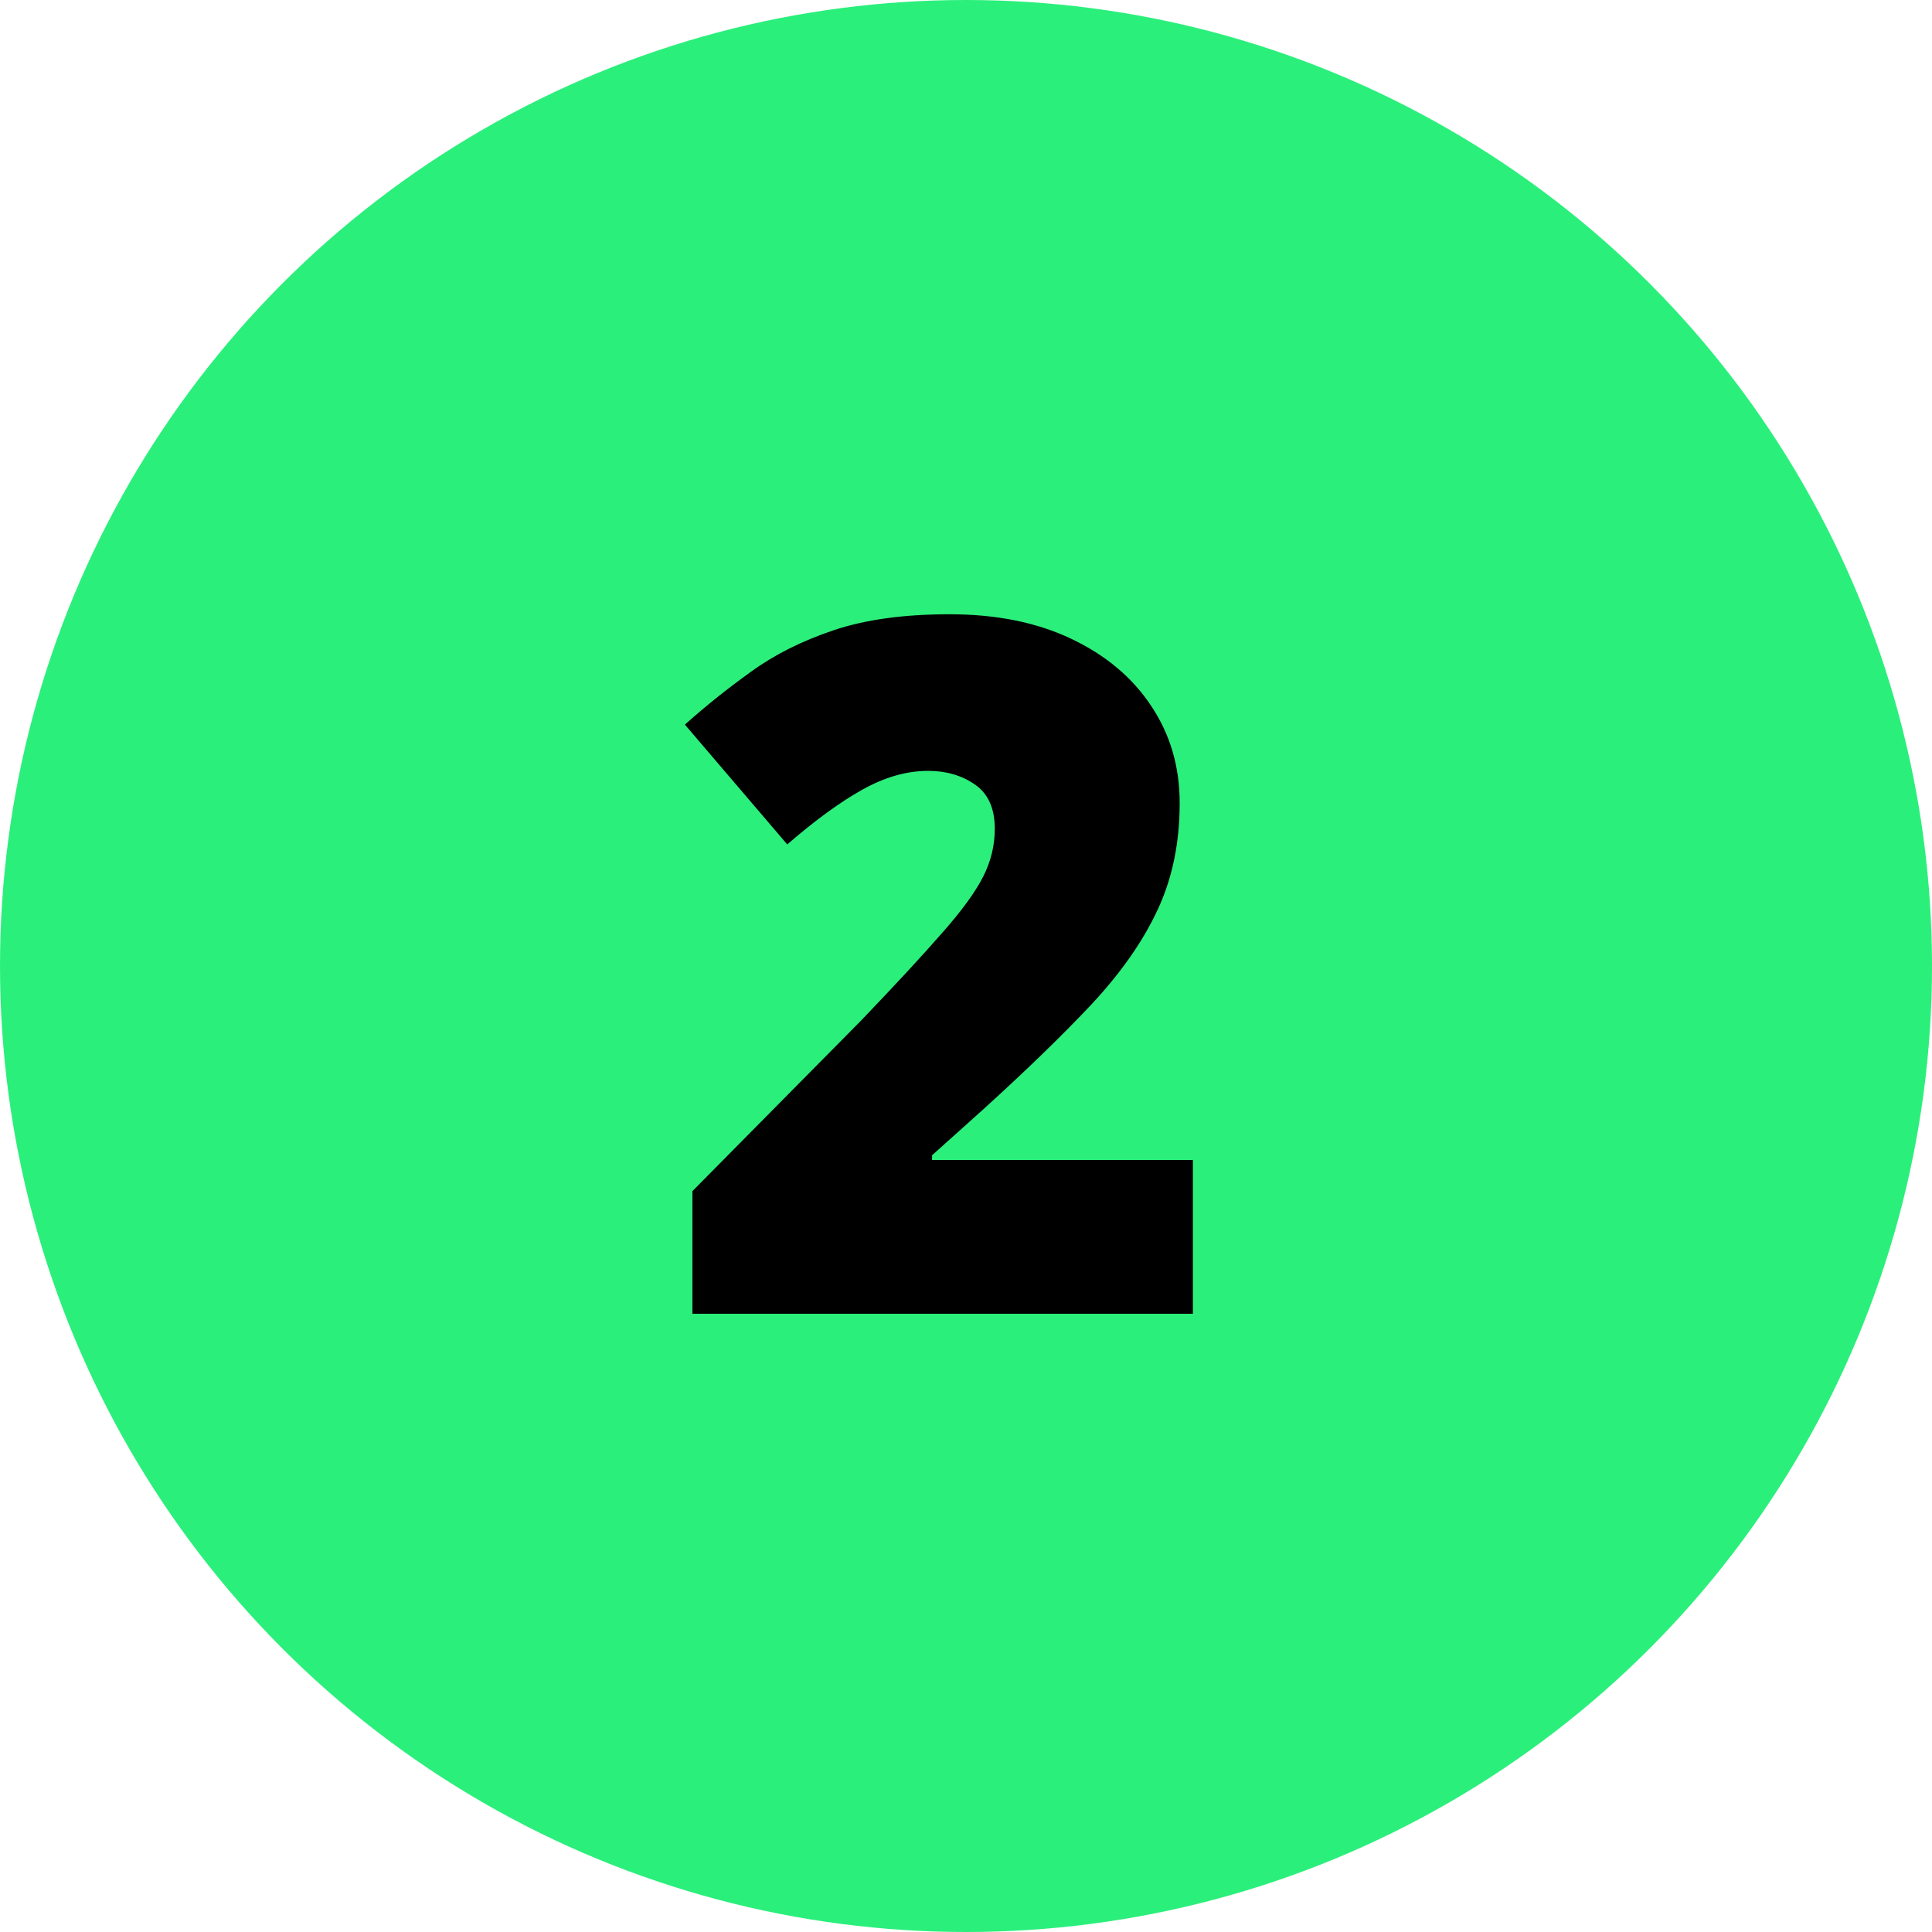
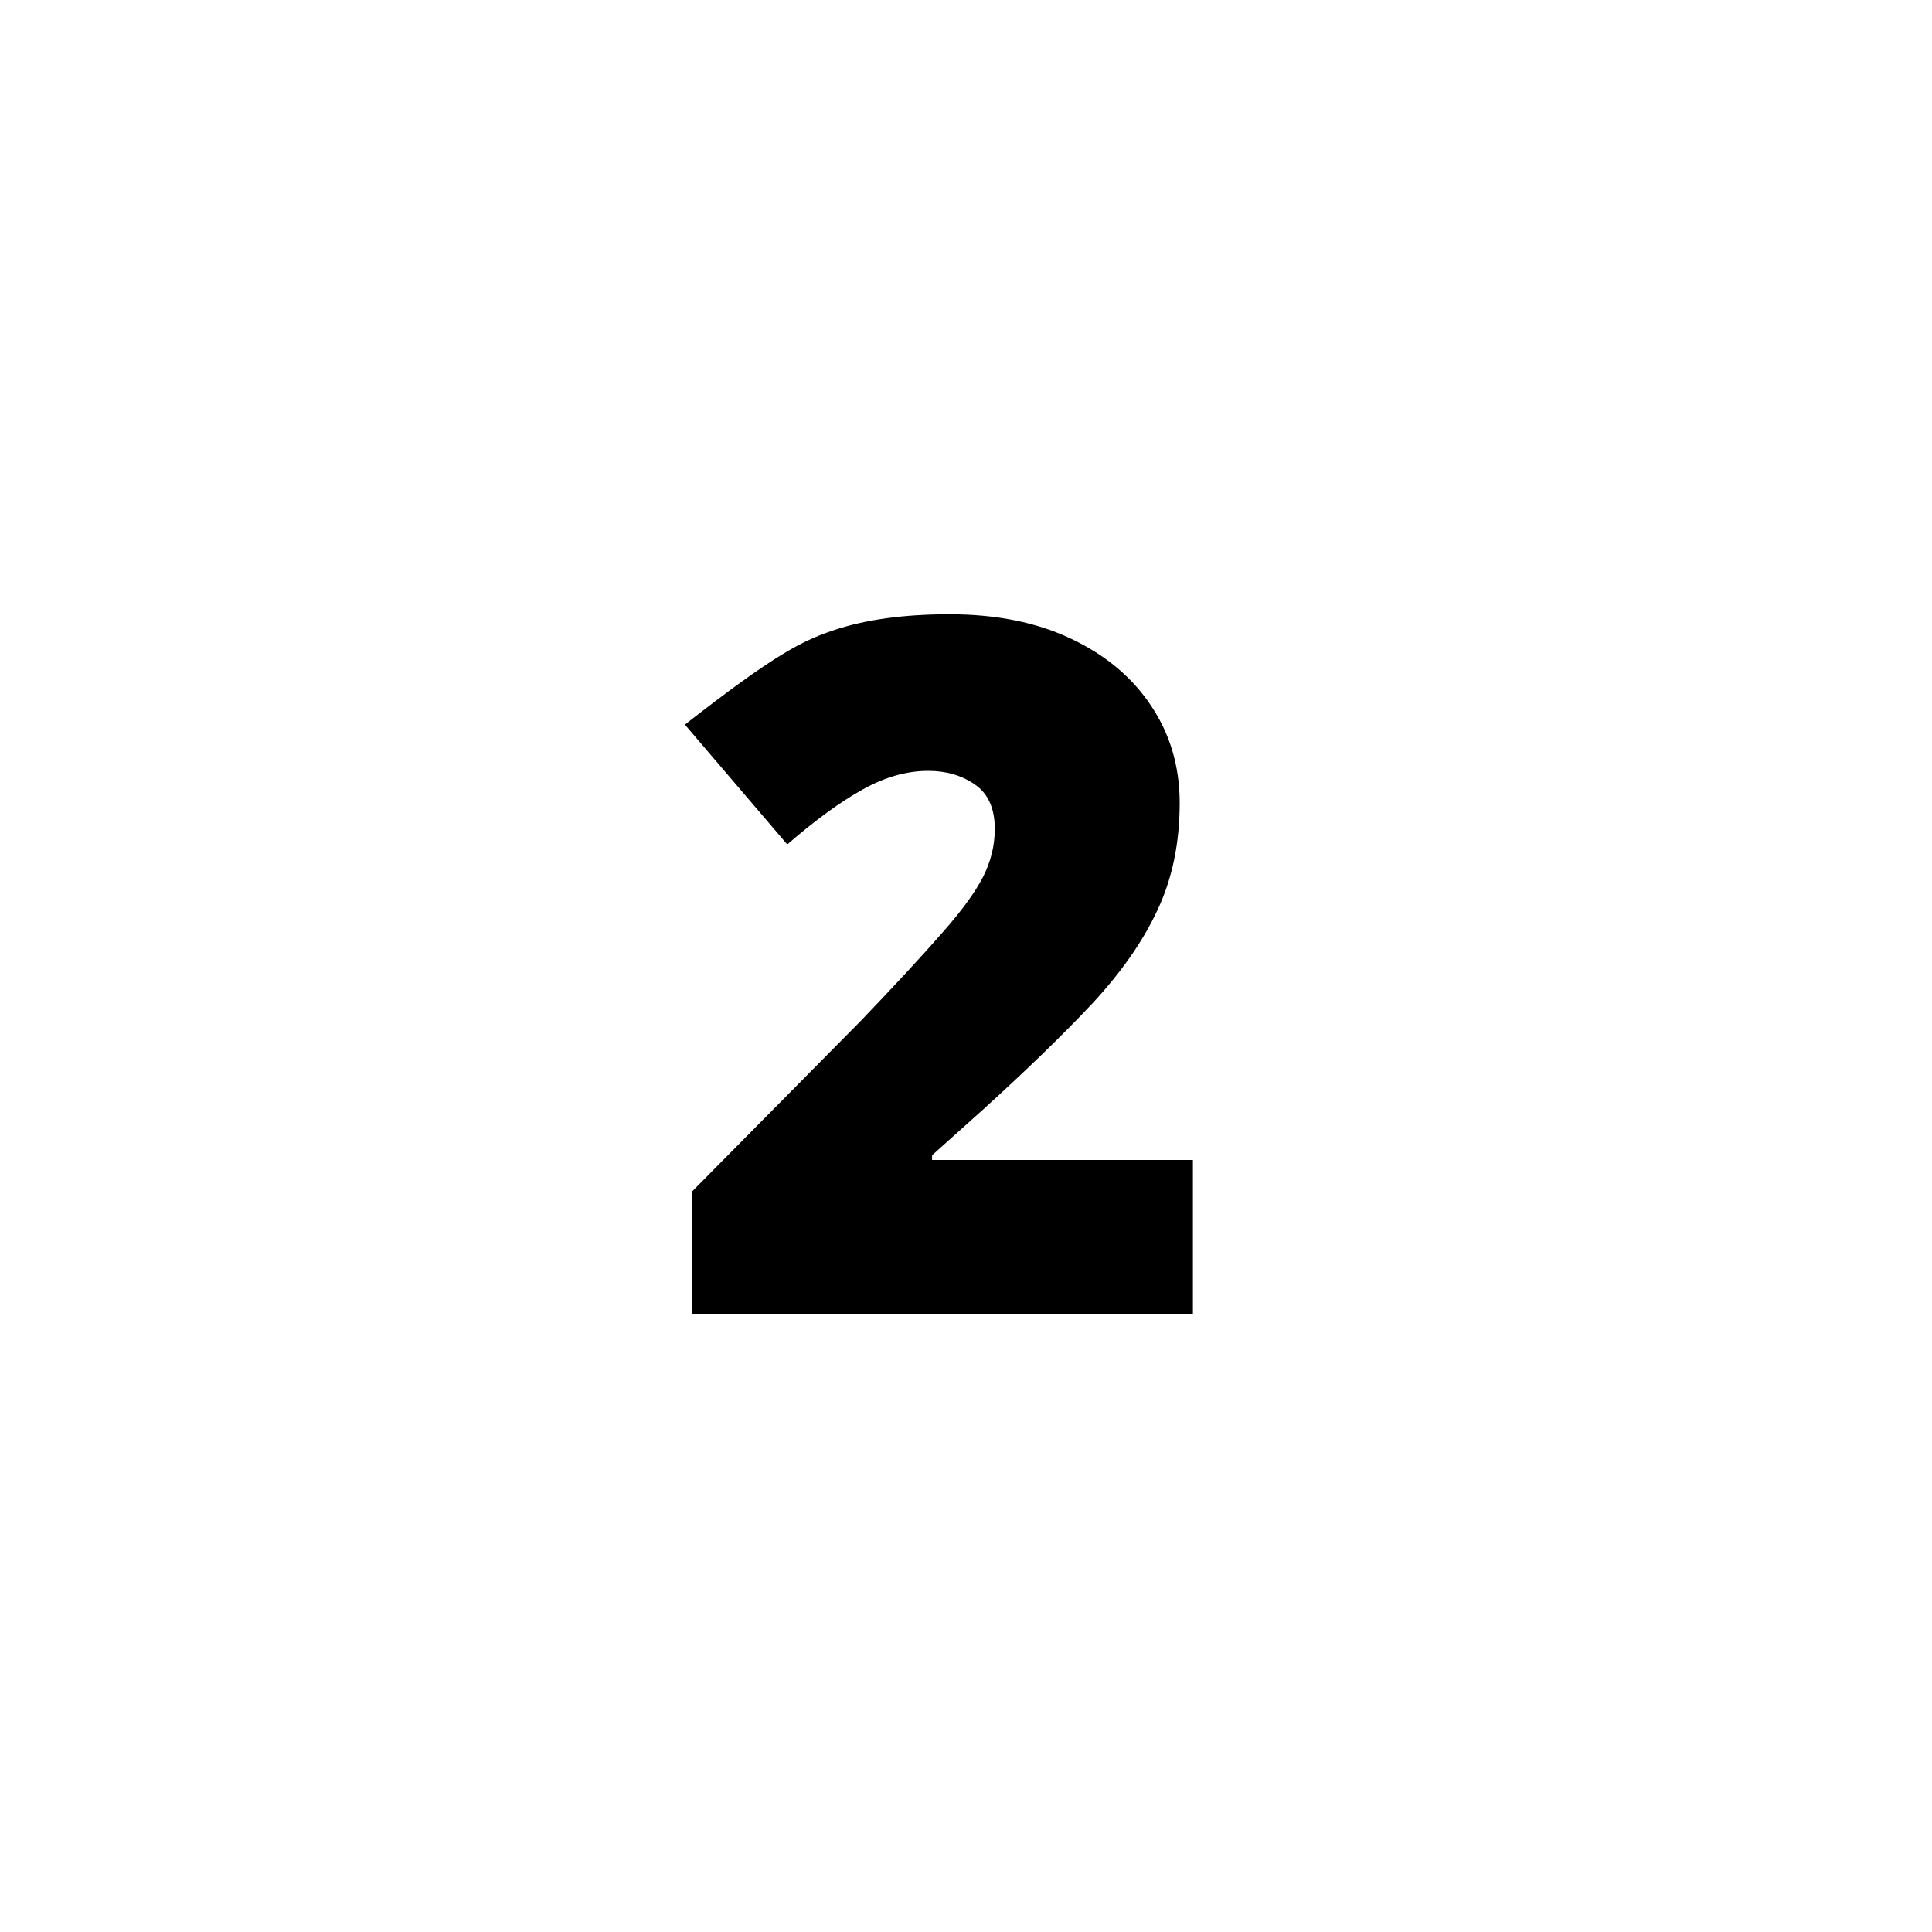
<svg xmlns="http://www.w3.org/2000/svg" width="50" height="50" viewBox="0 0 50 50" fill="none">
-   <circle cx="25" cy="25" r="25" fill="#2BEF7B" />
-   <path d="M30.872 34H17.92V30.826L22.278 26.419C23.182 25.475 23.881 24.719 24.378 24.149C24.883 23.579 25.236 23.095 25.44 22.696C25.643 22.297 25.745 21.883 25.745 21.451C25.745 20.922 25.574 20.54 25.232 20.304C24.891 20.068 24.488 19.95 24.024 19.95C23.462 19.95 22.893 20.113 22.315 20.438C21.745 20.755 21.098 21.227 20.374 21.854L17.725 18.753C18.262 18.273 18.832 17.817 19.434 17.386C20.036 16.947 20.748 16.589 21.57 16.312C22.392 16.035 23.393 15.897 24.573 15.897C25.786 15.897 26.836 16.109 27.723 16.532C28.618 16.955 29.31 17.537 29.798 18.277C30.286 19.01 30.53 19.844 30.53 20.78C30.53 21.813 30.339 22.737 29.956 23.551C29.582 24.356 29.017 25.166 28.26 25.98C27.503 26.786 26.559 27.701 25.428 28.727L24.122 29.898V30.02H30.872V34Z" fill="black" />
+   <path d="M30.872 34H17.92V30.826L22.278 26.419C23.182 25.475 23.881 24.719 24.378 24.149C24.883 23.579 25.236 23.095 25.44 22.696C25.643 22.297 25.745 21.883 25.745 21.451C25.745 20.922 25.574 20.54 25.232 20.304C24.891 20.068 24.488 19.95 24.024 19.95C23.462 19.95 22.893 20.113 22.315 20.438C21.745 20.755 21.098 21.227 20.374 21.854L17.725 18.753C20.036 16.947 20.748 16.589 21.57 16.312C22.392 16.035 23.393 15.897 24.573 15.897C25.786 15.897 26.836 16.109 27.723 16.532C28.618 16.955 29.31 17.537 29.798 18.277C30.286 19.01 30.53 19.844 30.53 20.78C30.53 21.813 30.339 22.737 29.956 23.551C29.582 24.356 29.017 25.166 28.26 25.98C27.503 26.786 26.559 27.701 25.428 28.727L24.122 29.898V30.02H30.872V34Z" fill="black" />
</svg>